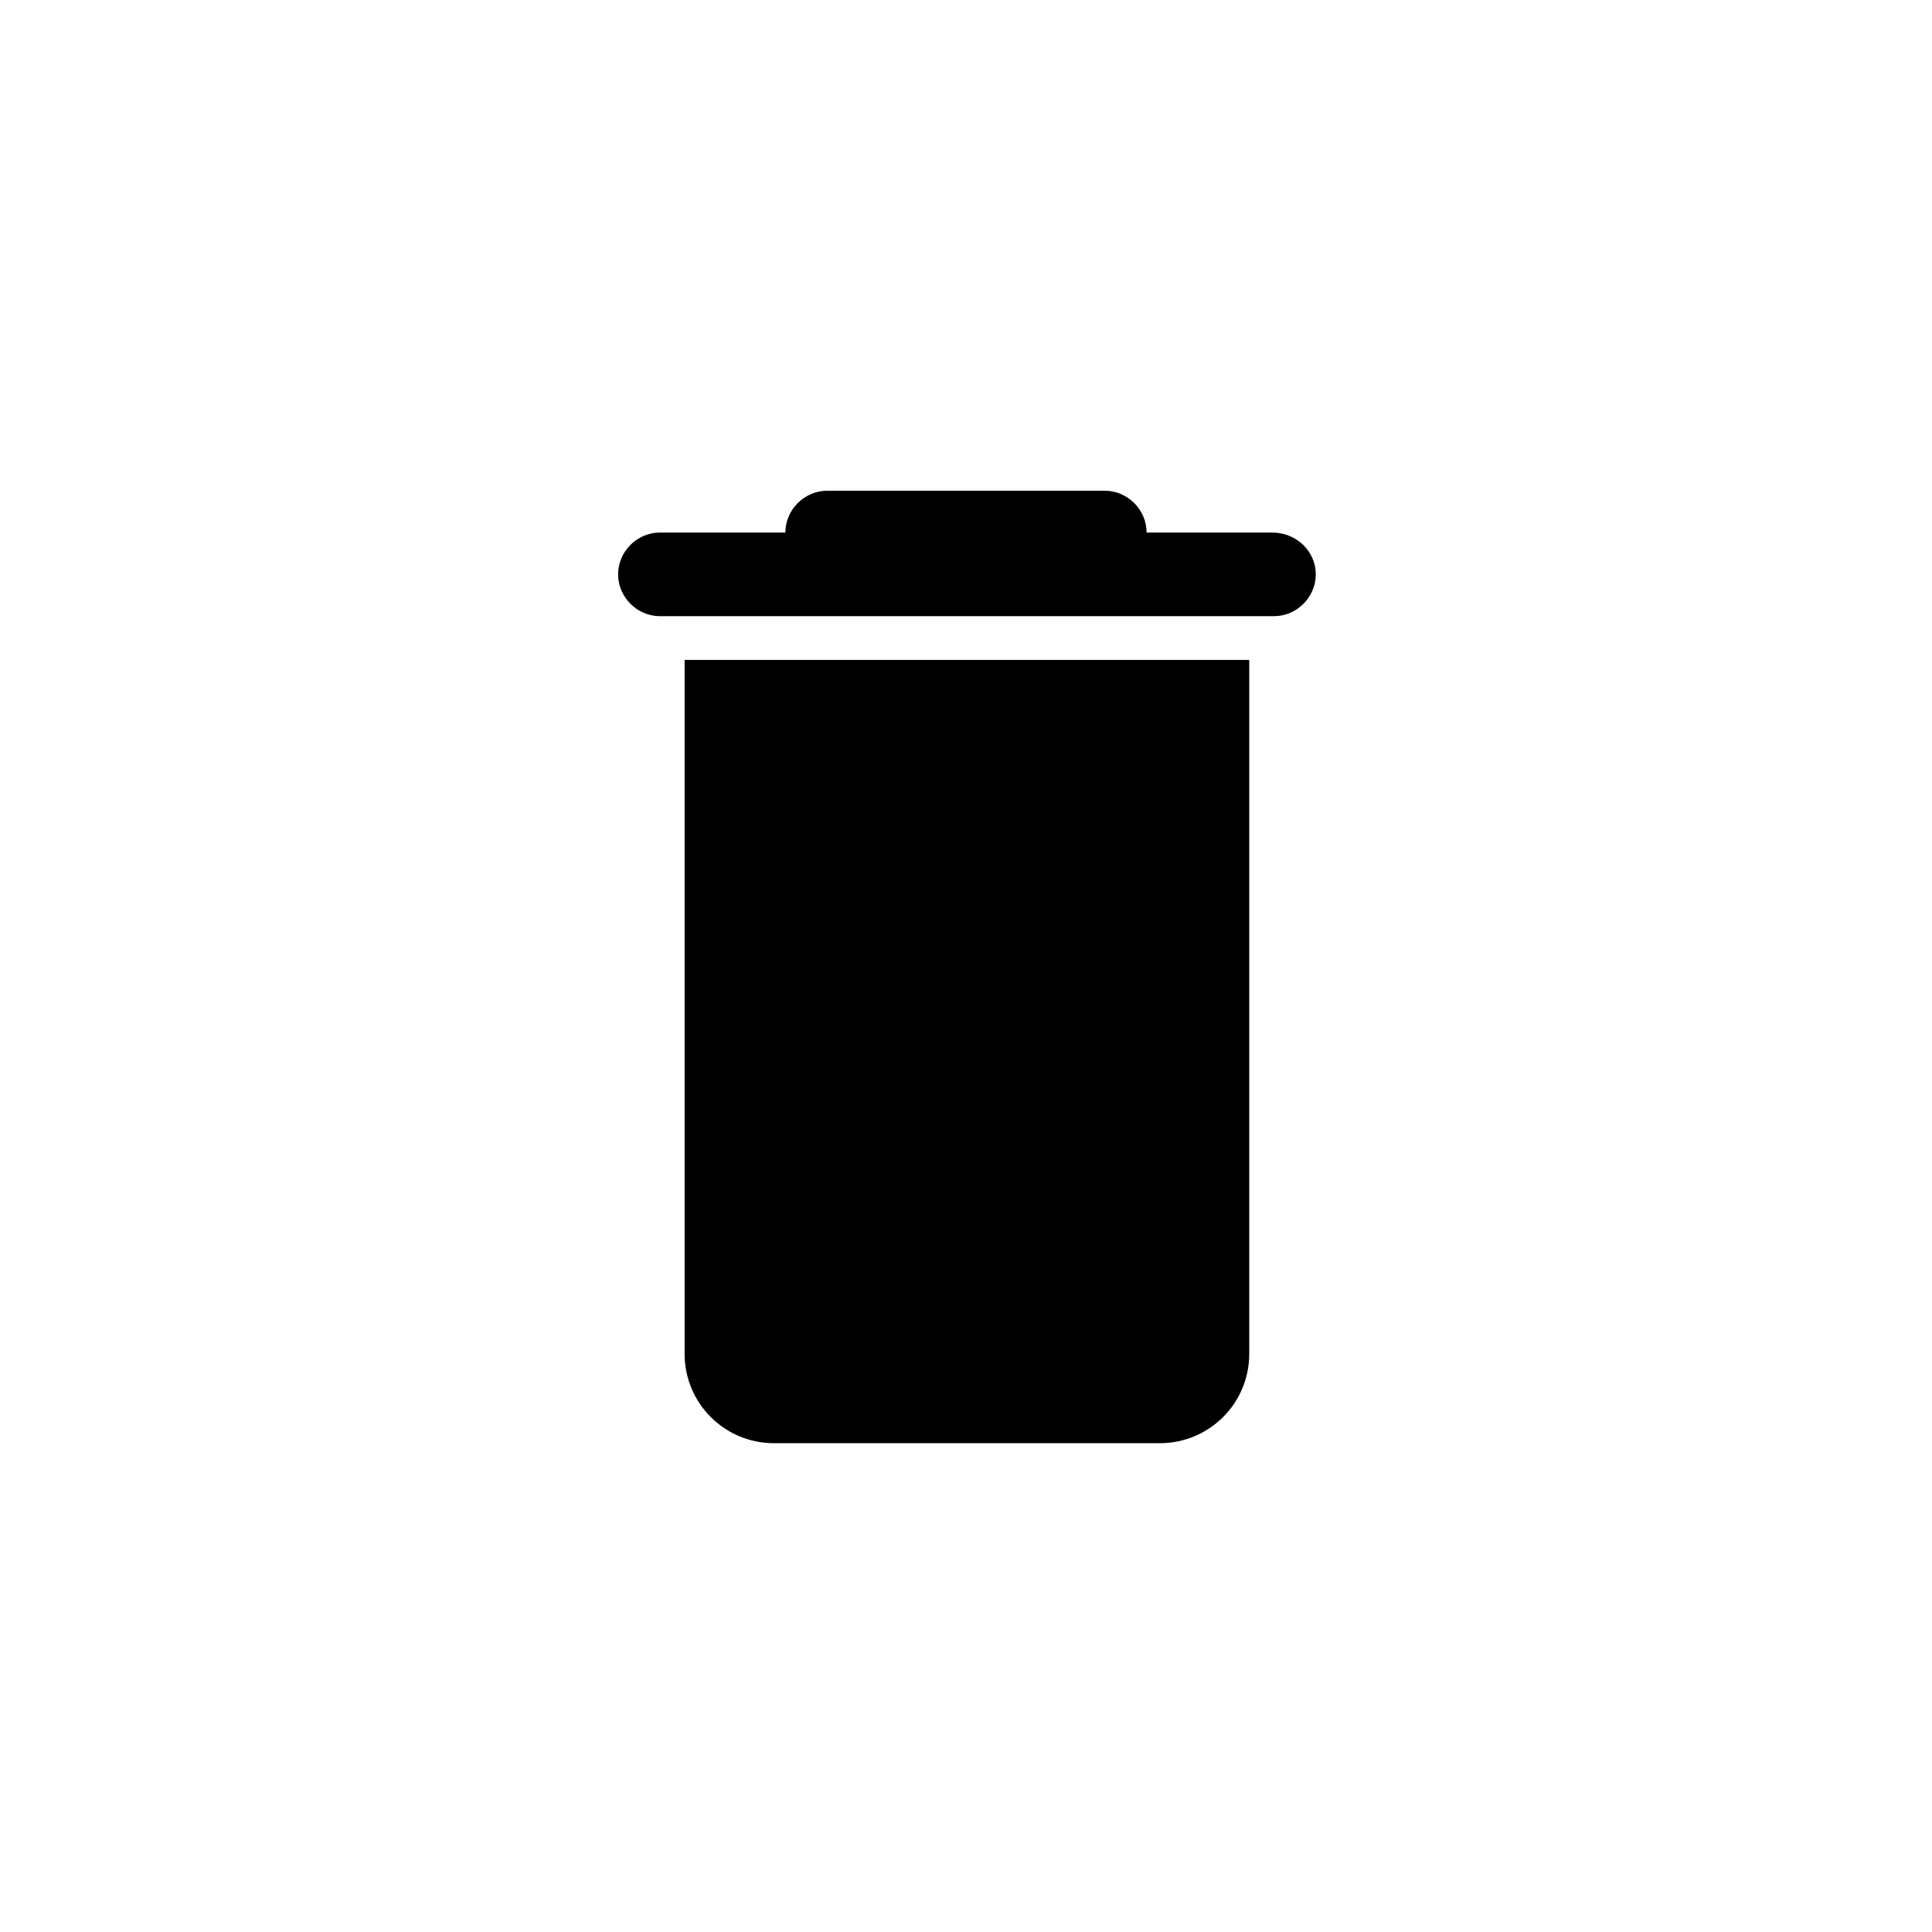
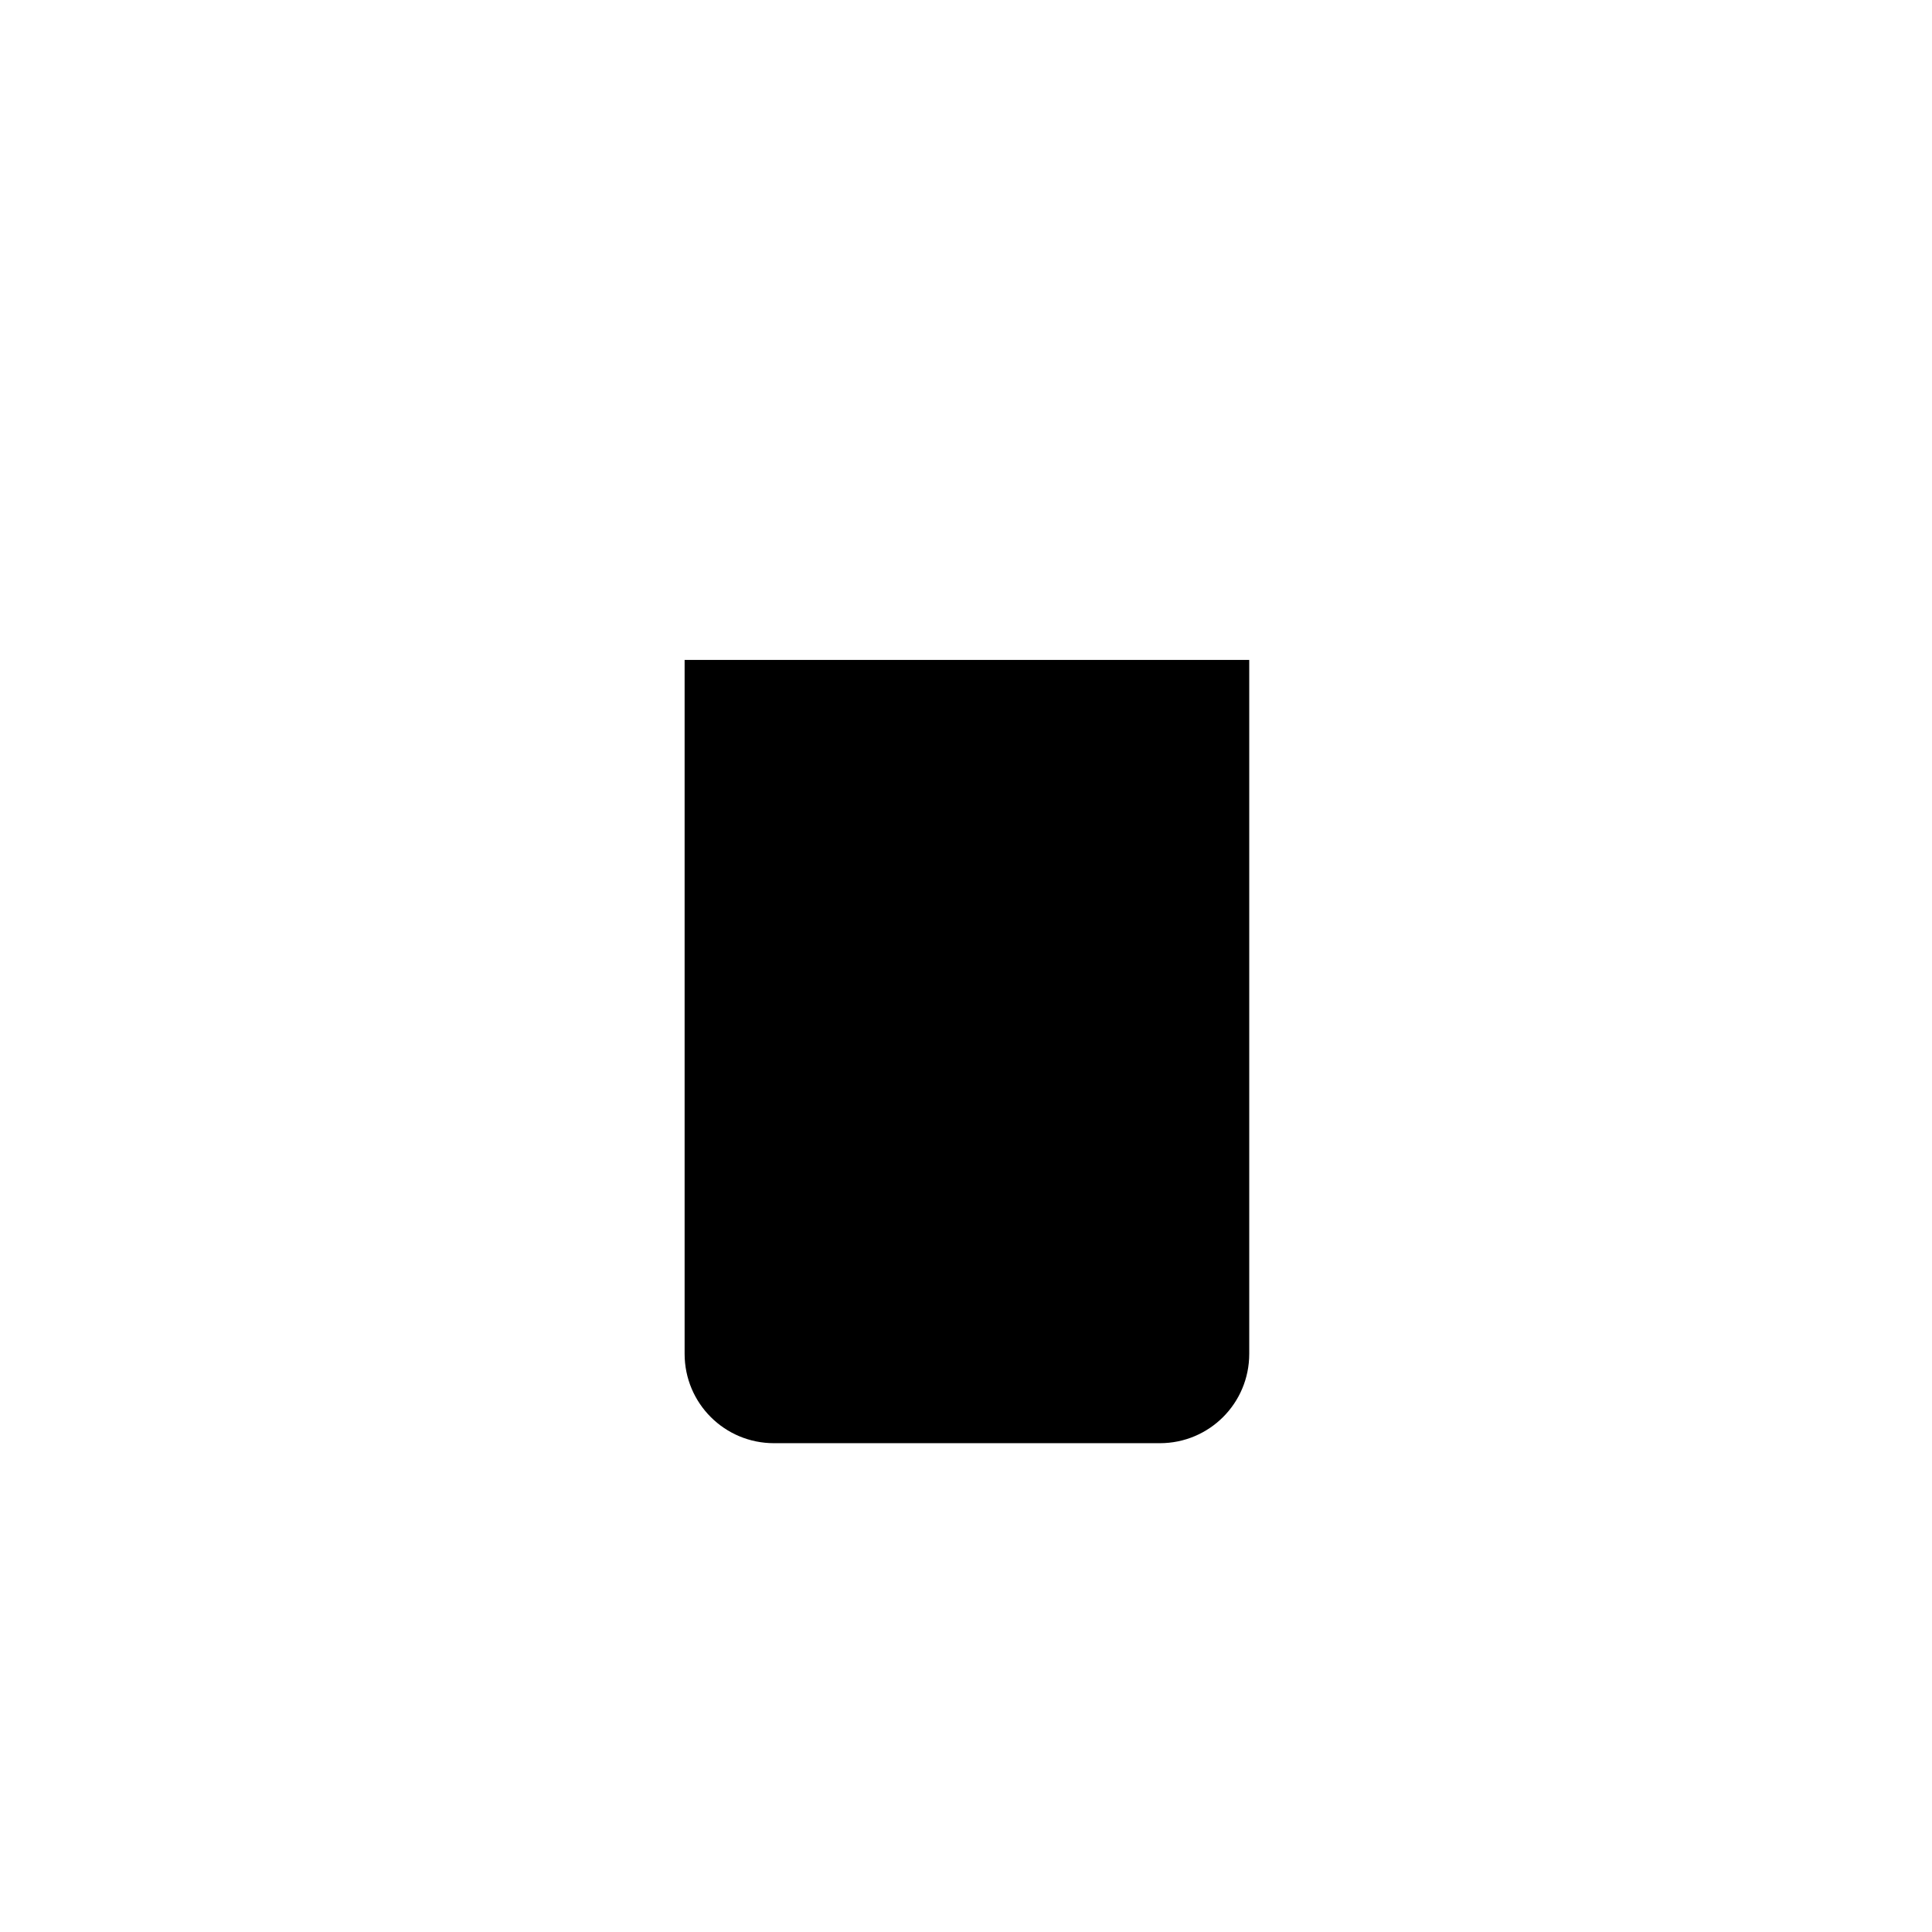
<svg xmlns="http://www.w3.org/2000/svg" fill="#000000" width="800px" height="800px" version="1.1" viewBox="144 144 512 512">
  <g>
    <path d="m325.43 502.78c0 13.098 10.578 23.68 23.68 23.68h102.27c13.098 0 23.68-10.578 23.68-23.68v-183.89h-149.63z" />
-     <path d="m481.11 285.13h-33.25c0-6.047-5.039-11.082-11.082-11.082h-73.562c-6.047 0-11.082 5.039-11.082 11.082h-33.25c-6.047 0-11.082 5.039-11.082 11.082 0 6.047 5.039 11.082 11.082 11.082h162.73c6.047 0 11.082-5.039 11.082-11.082 0-6.043-5.039-11.082-11.586-11.082z" />
  </g>
</svg>